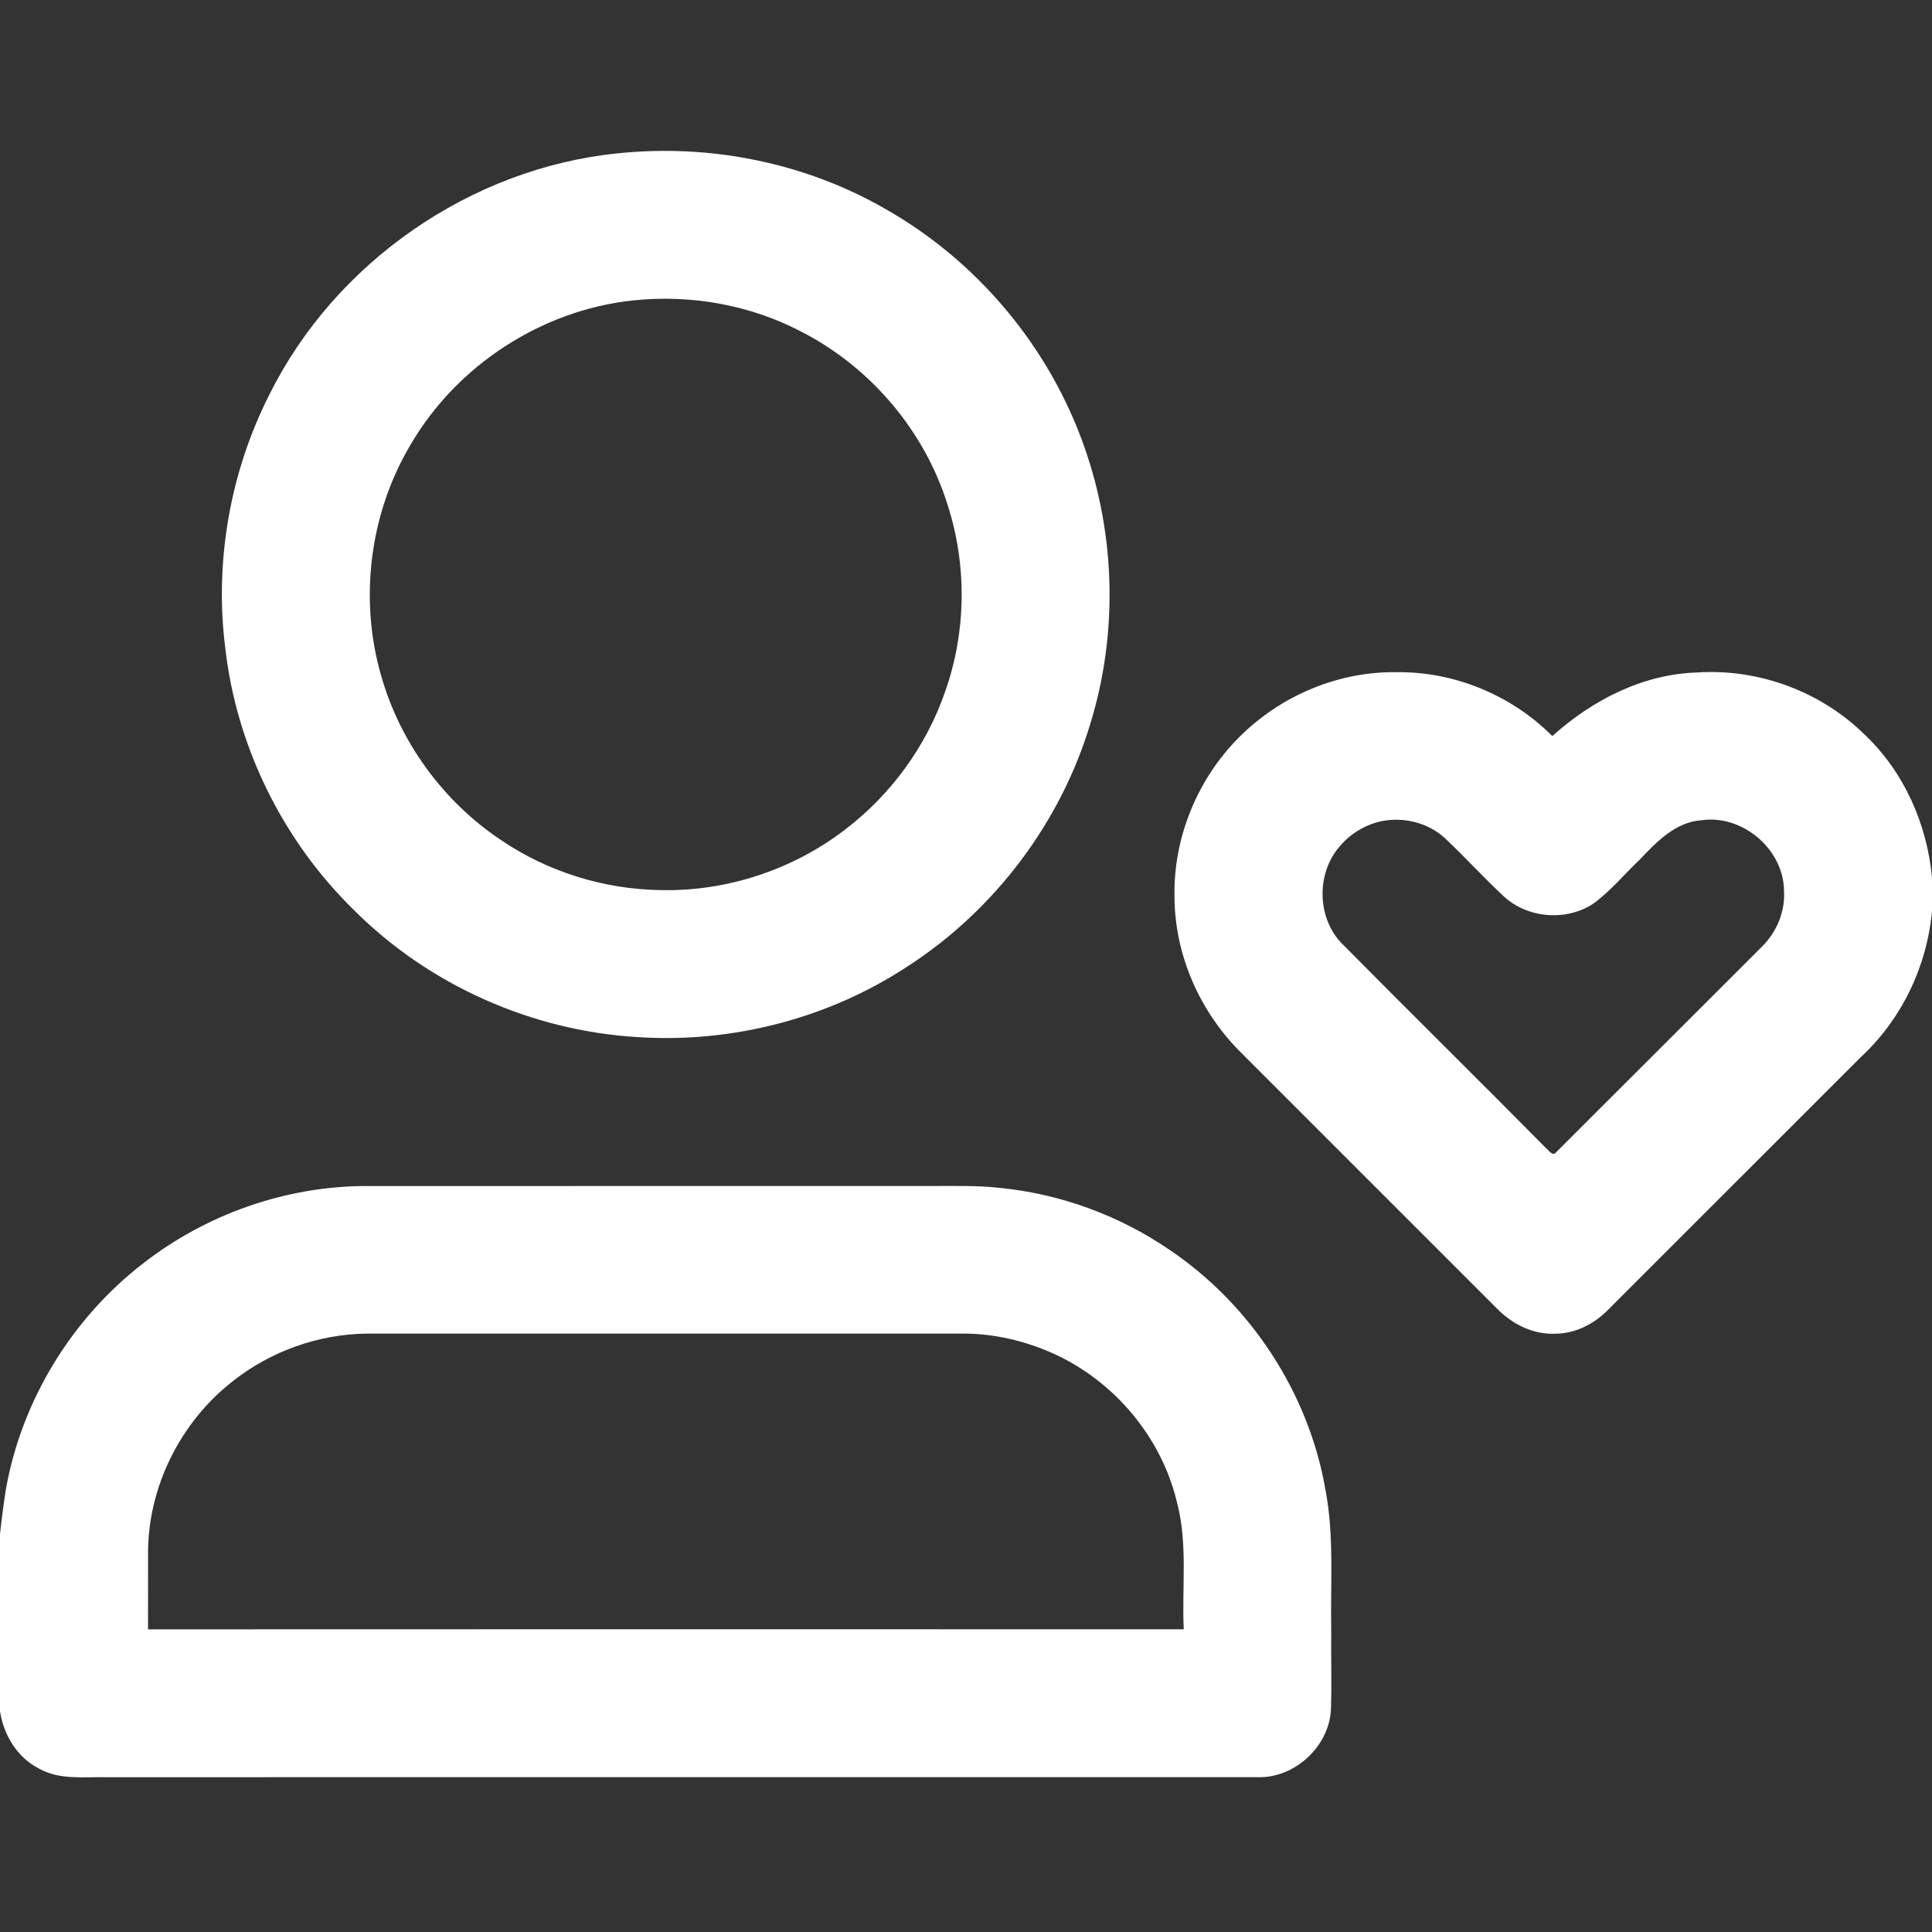
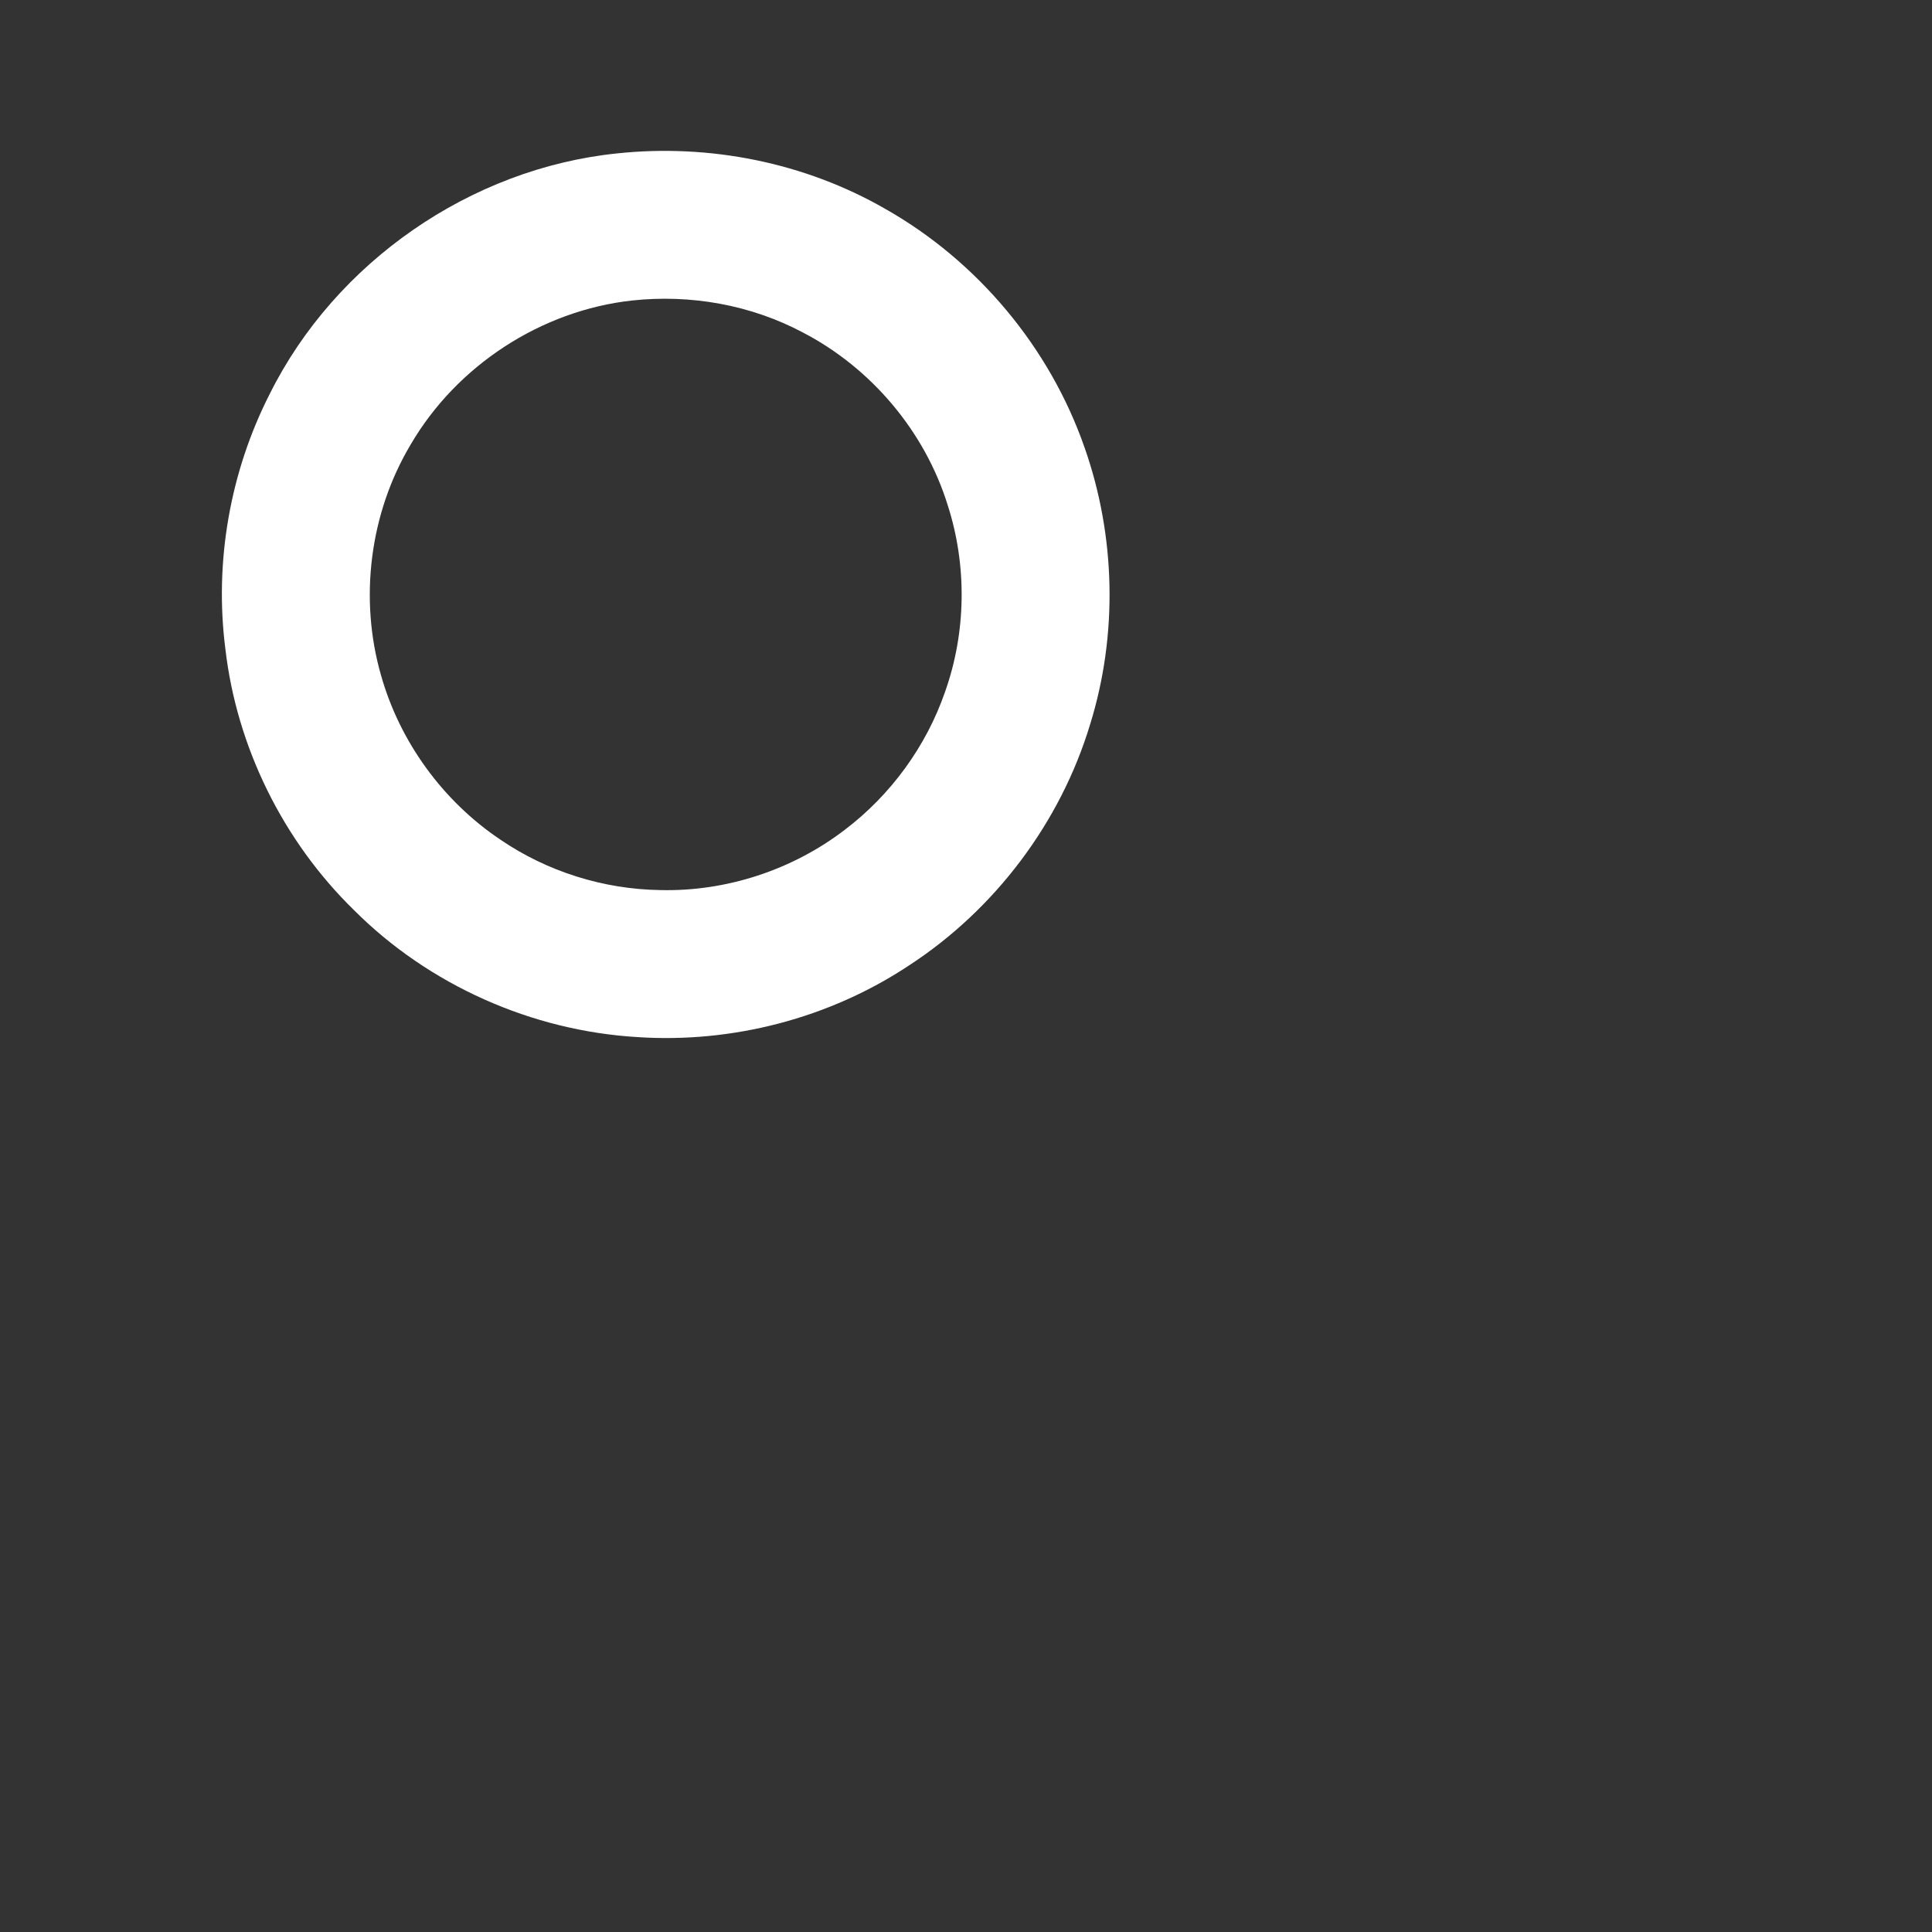
<svg xmlns="http://www.w3.org/2000/svg" width="512pt" height="512pt" viewBox="0 0 512 512" version="1.1">
  <rect x="0" y="0" width="512" height="512" fill="#333333" stroke="none" />
  <g id="#ffffffff">
    <path fill="#ffffff" opacity="1.00" d=" M 163.46 40.66 C 187.96 38.04 213.27 43.06 234.65 55.38 C 259.07 69.22 278.19 92.09 287.42 118.60 C 295.67 142.04 296.27 168.16 288.91 191.91 C 281.04 217.99 263.67 241.04 240.84 255.89 C 219.79 269.85 194.10 276.51 168.92 274.84 C 140.91 273.18 113.65 261.05 93.81 241.19 C 75.03 222.86 62.73 198.00 59.72 171.92 C 56.78 148.91 60.95 125.04 71.49 104.38 C 88.89 69.48 124.67 44.67 163.46 40.66 M 167.47 79.64 C 143.38 82.30 121.04 96.89 108.83 117.81 C 97.97 135.99 95.12 158.68 100.99 179.01 C 105.97 196.62 117.38 212.29 132.57 222.49 C 144.99 230.98 159.95 235.66 174.98 235.88 C 192.47 236.31 210.04 230.53 223.91 219.88 C 236.06 210.66 245.44 197.81 250.43 183.40 C 256.07 167.56 256.31 149.84 251.14 133.84 C 245.08 114.33 230.92 97.56 212.82 88.14 C 199.01 80.78 182.99 77.95 167.47 79.64 Z" />
-     <path fill="#ffffff" opacity="1.00" d=" M 329.40 194.38 C 340.18 184.05 355.02 177.93 369.99 178.14 C 385.31 177.90 400.59 184.20 411.37 195.07 C 421.98 185.53 435.43 178.59 449.92 178.21 C 466.15 177.16 482.68 183.31 494.23 194.76 C 504.60 204.59 510.67 218.38 512.00 232.53 L 512.00 241.46 C 510.66 256.11 503.96 270.13 493.14 280.14 C 470.79 302.46 448.45 324.80 426.12 347.14 C 422.43 350.93 417.35 353.46 412.00 353.45 C 406.07 353.67 400.47 350.75 396.47 346.53 C 373.97 324.03 351.45 301.56 328.97 279.03 C 318.10 268.33 311.40 253.34 311.26 238.04 C 310.80 221.80 317.64 205.55 329.40 194.38 M 366.39 217.57 C 361.81 218.46 357.59 221.07 354.69 224.71 C 348.76 231.94 349.11 243.53 355.76 250.19 C 373.67 268.31 391.84 286.17 409.74 304.30 C 410.44 304.81 411.47 306.57 412.38 305.37 C 430.58 287.24 448.72 269.05 466.90 250.91 C 470.84 247.03 473.16 241.51 472.78 235.95 C 472.62 225.06 461.83 215.87 451.04 217.36 C 444.15 217.78 439.13 222.97 434.68 227.67 C 430.56 231.55 426.95 236.01 422.38 239.38 C 415.20 244.24 404.81 243.42 398.47 237.50 C 393.13 232.53 388.22 227.11 382.91 222.12 C 378.51 218.09 372.22 216.48 366.39 217.57 Z" />
-     <path fill="#ffffff" opacity="1.00" d=" M 37.88 334.85 C 54.61 321.80 75.71 314.35 96.95 314.31 C 146.97 314.29 196.99 314.31 247.00 314.30 C 252.99 314.30 259.00 314.14 264.96 314.80 C 280.97 316.38 296.54 322.07 309.82 331.14 C 331.48 345.68 346.89 369.25 351.29 394.98 C 353.60 407.19 352.55 419.66 352.79 432.00 C 352.70 439.01 352.95 446.03 352.71 453.04 C 352.24 462.93 342.95 471.39 333.06 470.97 C 231.37 470.97 129.69 470.96 28.00 470.98 C 22.08 470.87 15.69 471.74 10.30 468.67 C 4.55 465.74 0.95 459.76 0.00 453.49 L 0.00 406.56 C 0.43 402.55 0.95 398.55 1.58 394.57 C 5.77 371.09 19.02 349.43 37.88 334.85 M 61.90 365.87 C 47.84 376.70 39.07 394.21 39.24 411.99 C 39.25 418.60 39.25 425.20 39.23 431.80 C 130.72 431.74 222.21 431.78 313.70 431.79 C 313.19 420.56 314.82 409.10 311.90 398.09 C 307.81 380.90 295.33 366.06 279.28 358.76 C 271.68 355.33 263.37 353.38 255.02 353.41 C 202.33 353.43 149.64 353.41 96.95 353.42 C 84.33 353.63 71.82 358.08 61.90 365.87 Z" />
  </g>
</svg>